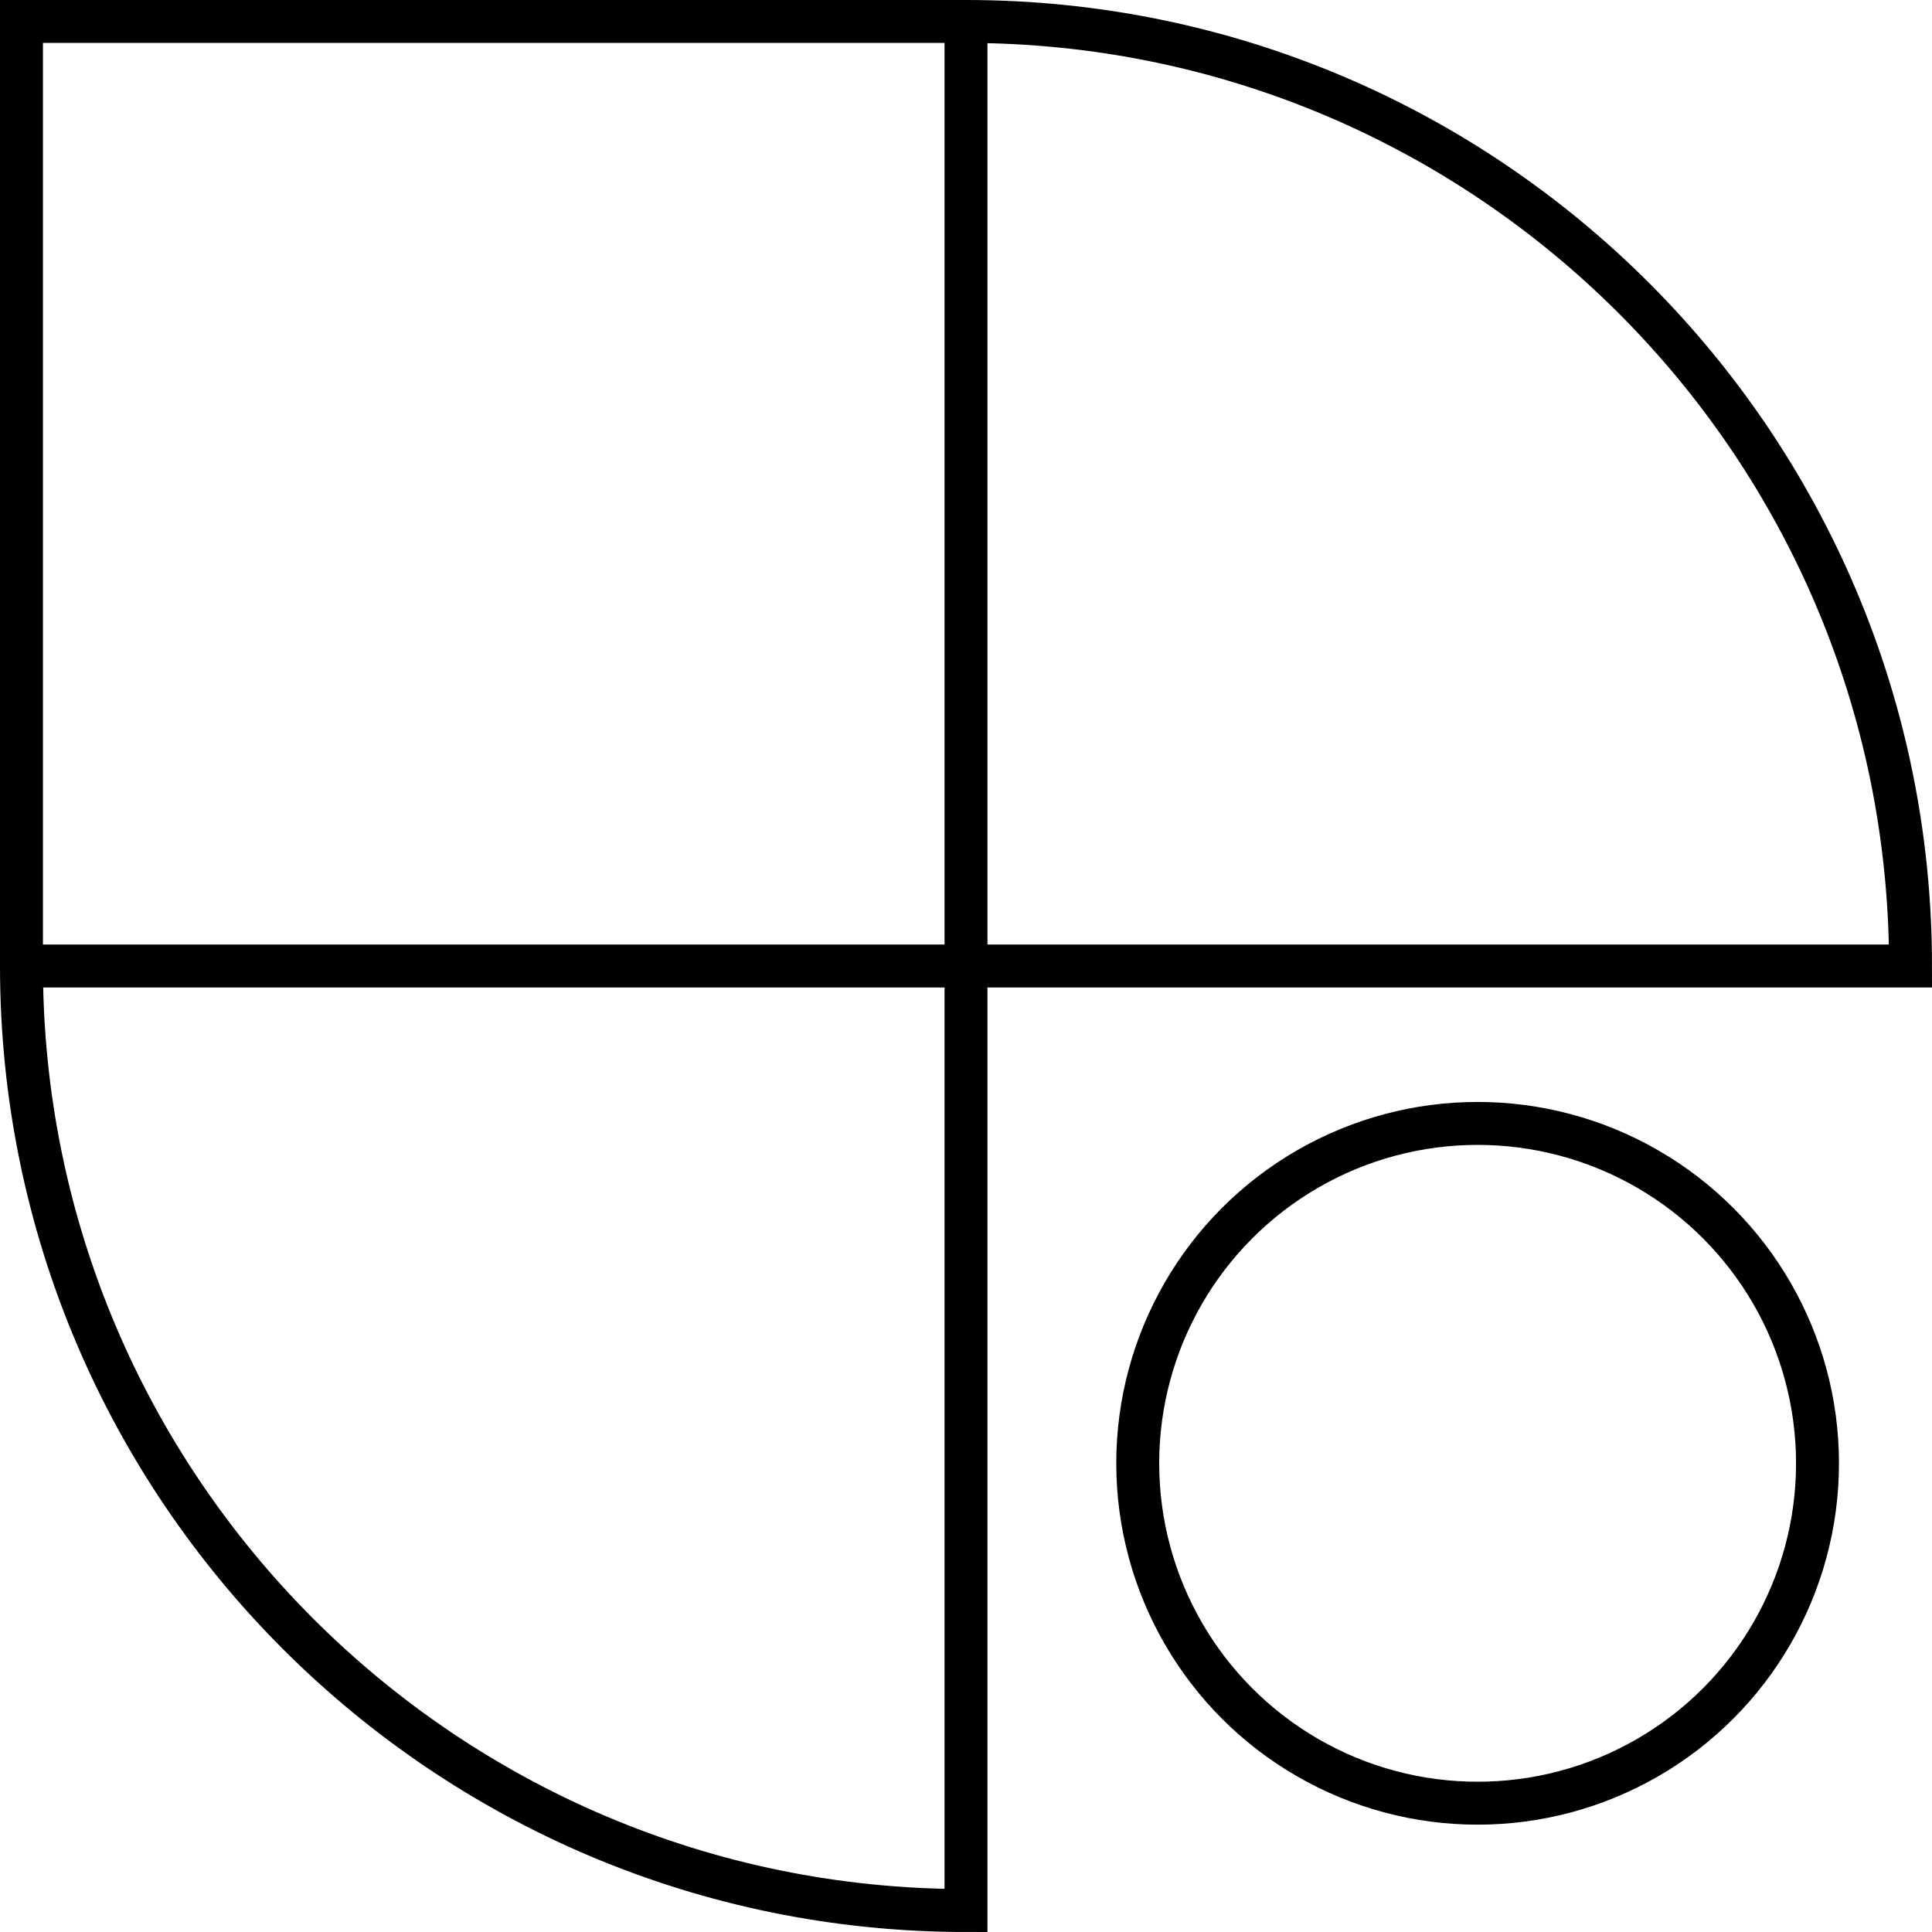
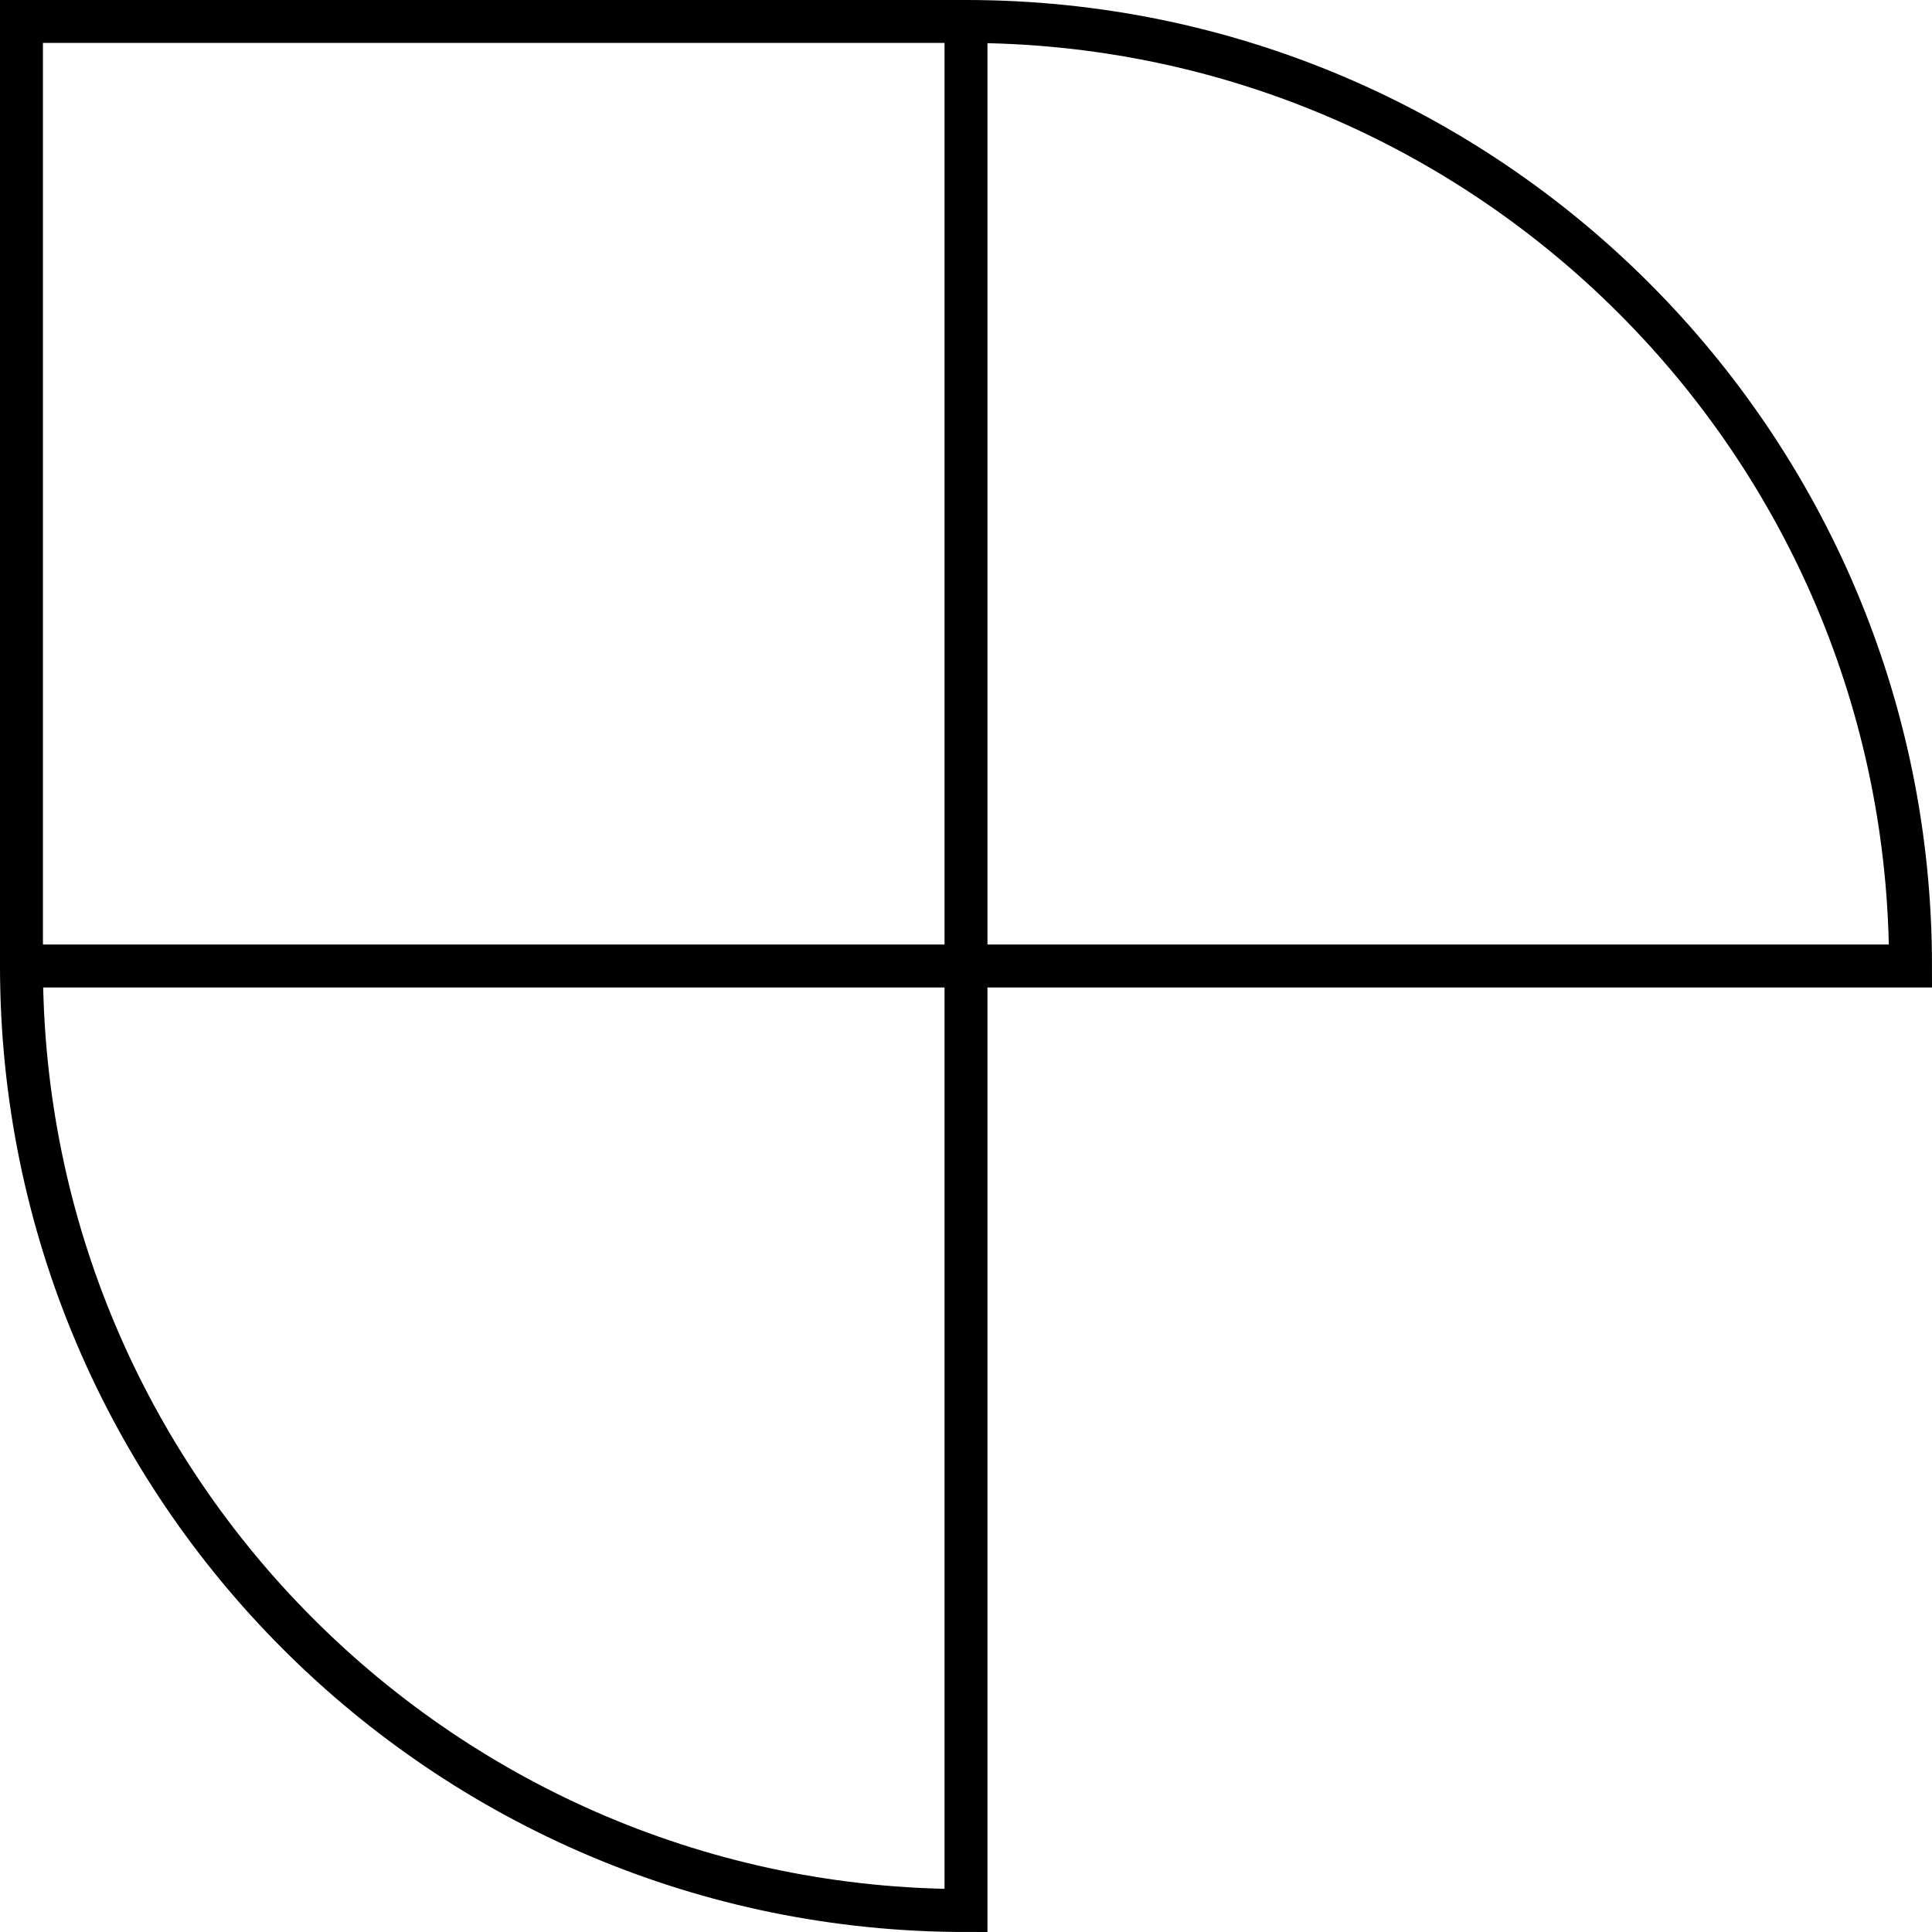
<svg xmlns="http://www.w3.org/2000/svg" width="270" height="270" fill="none">
  <path stroke="#000" stroke-width="6" d="M135 3H3v132M135 3c72.902 0 132 59.098 132 132H3M135 3v264C62.098 267 3 207.902 3 135" />
-   <circle cx="206.5" cy="204.5" r="47.5" stroke="#000" stroke-width="6" />
</svg>